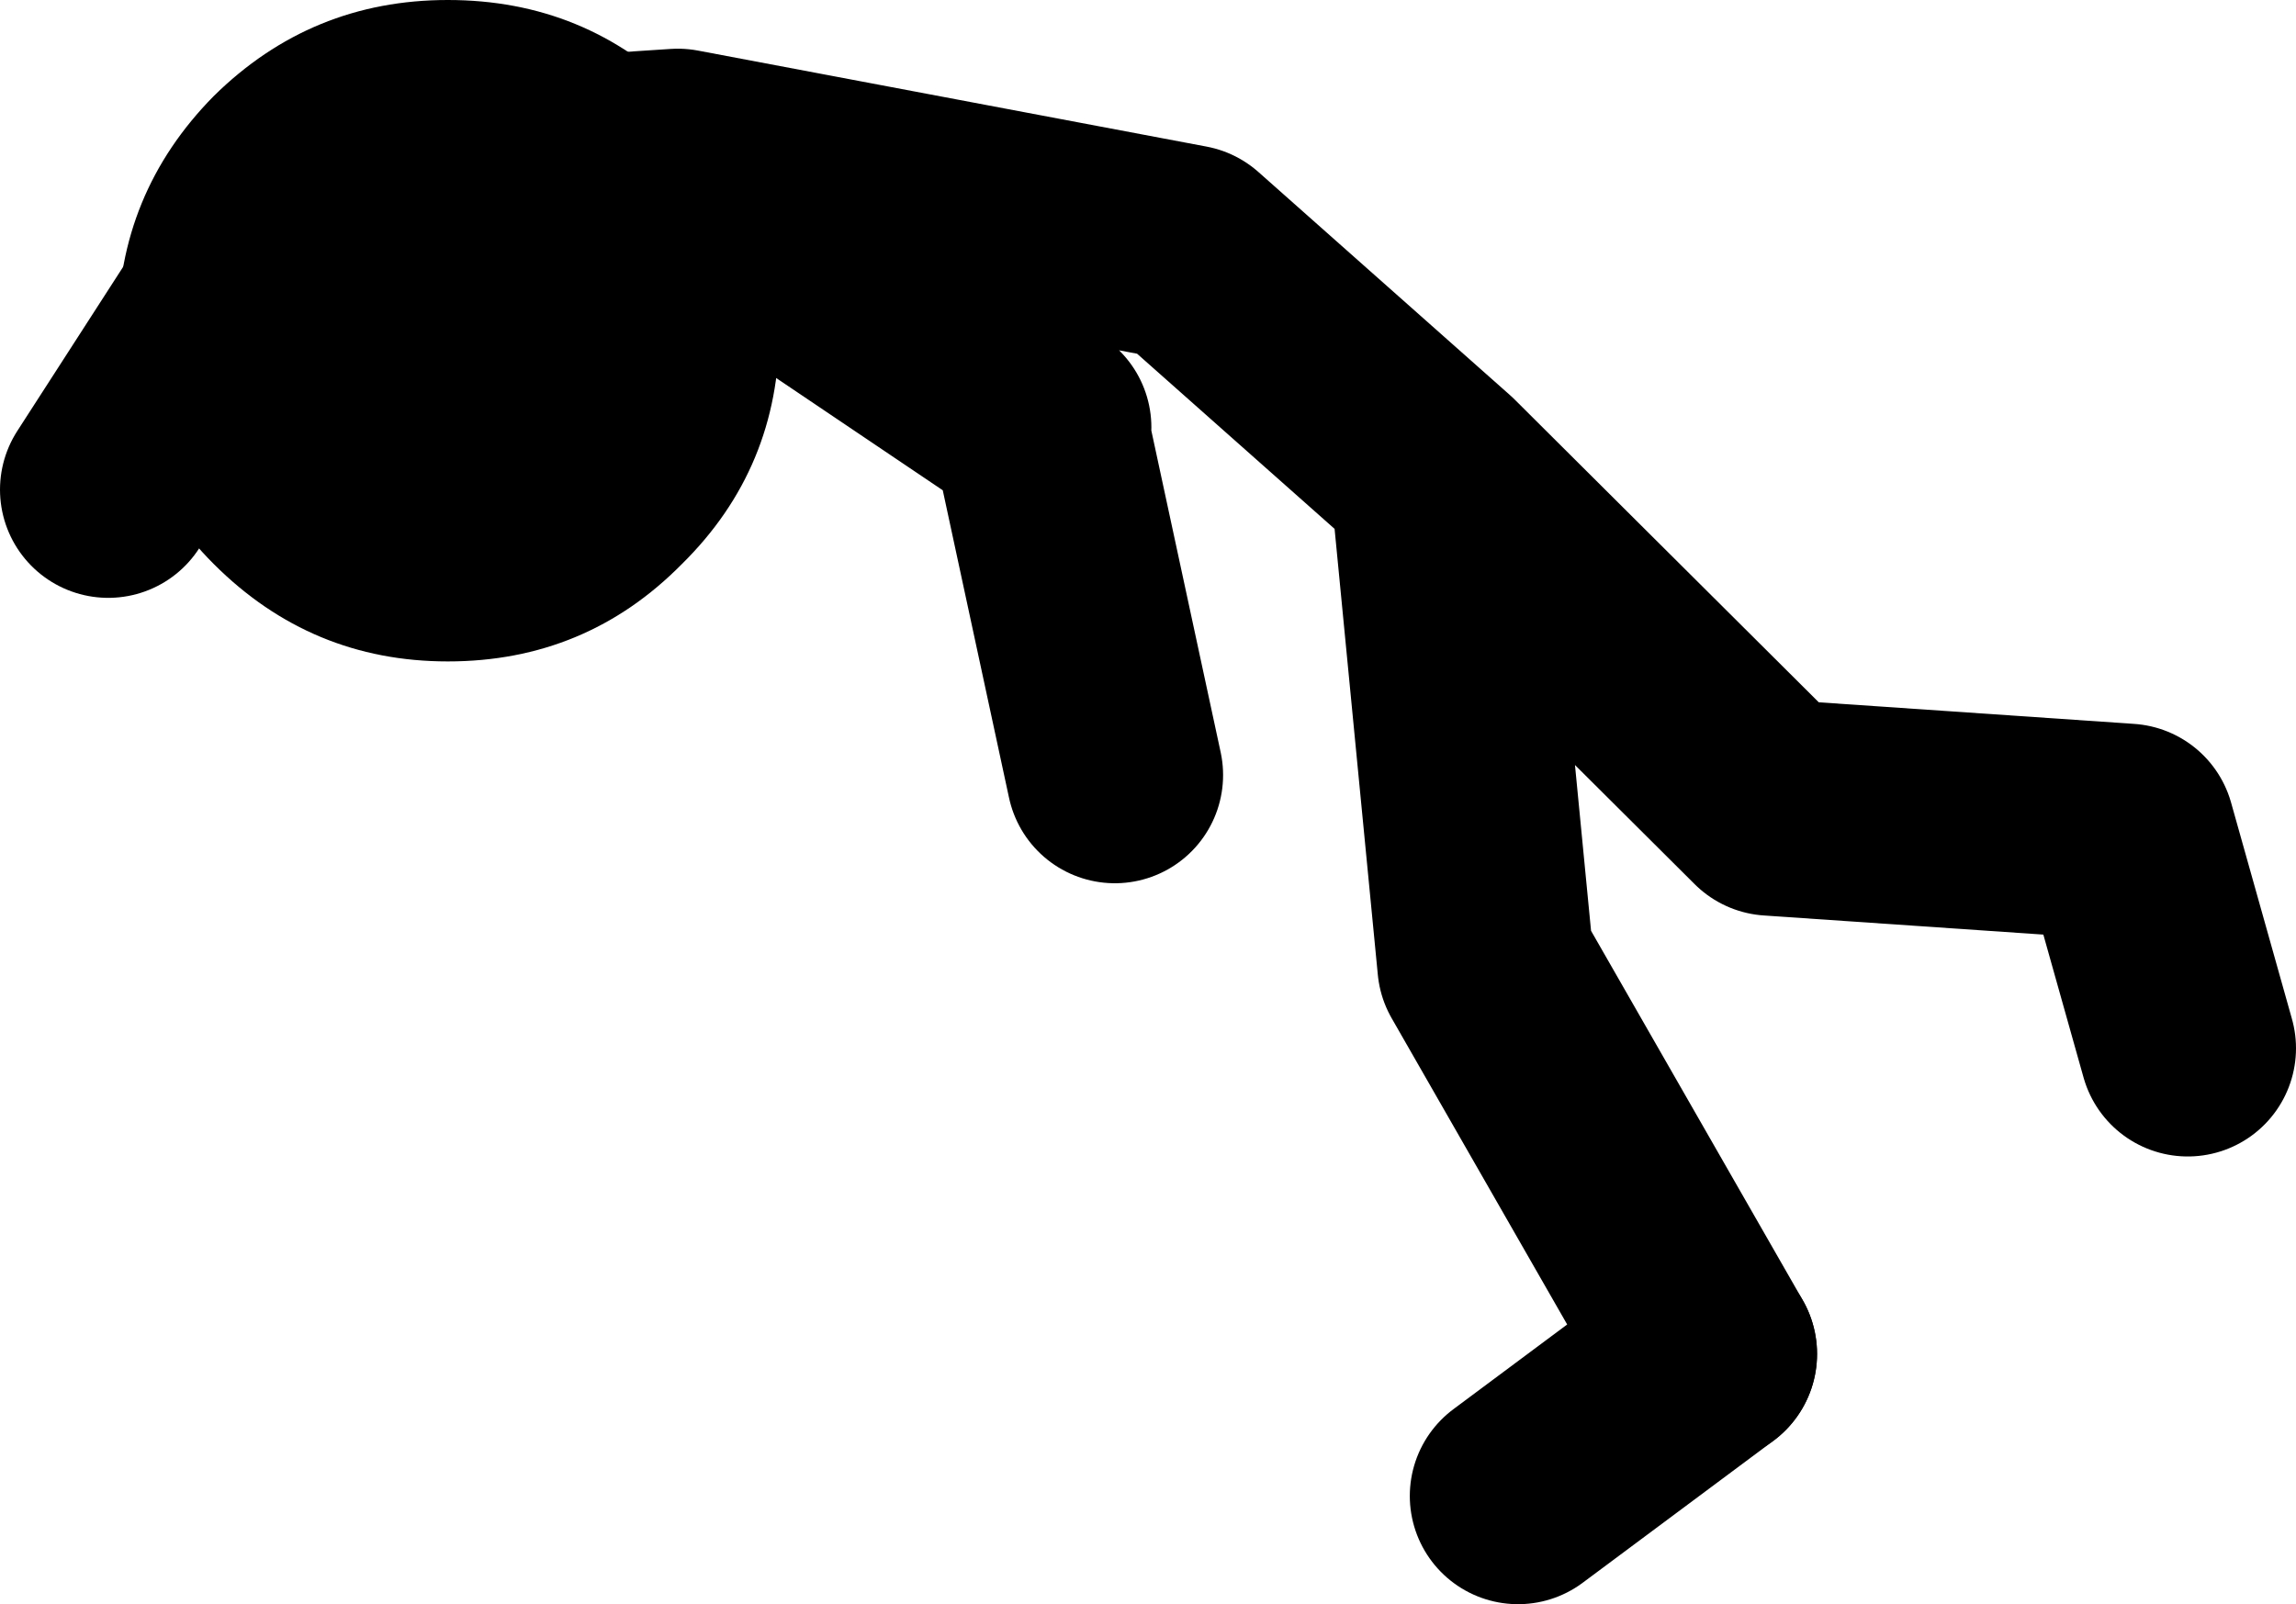
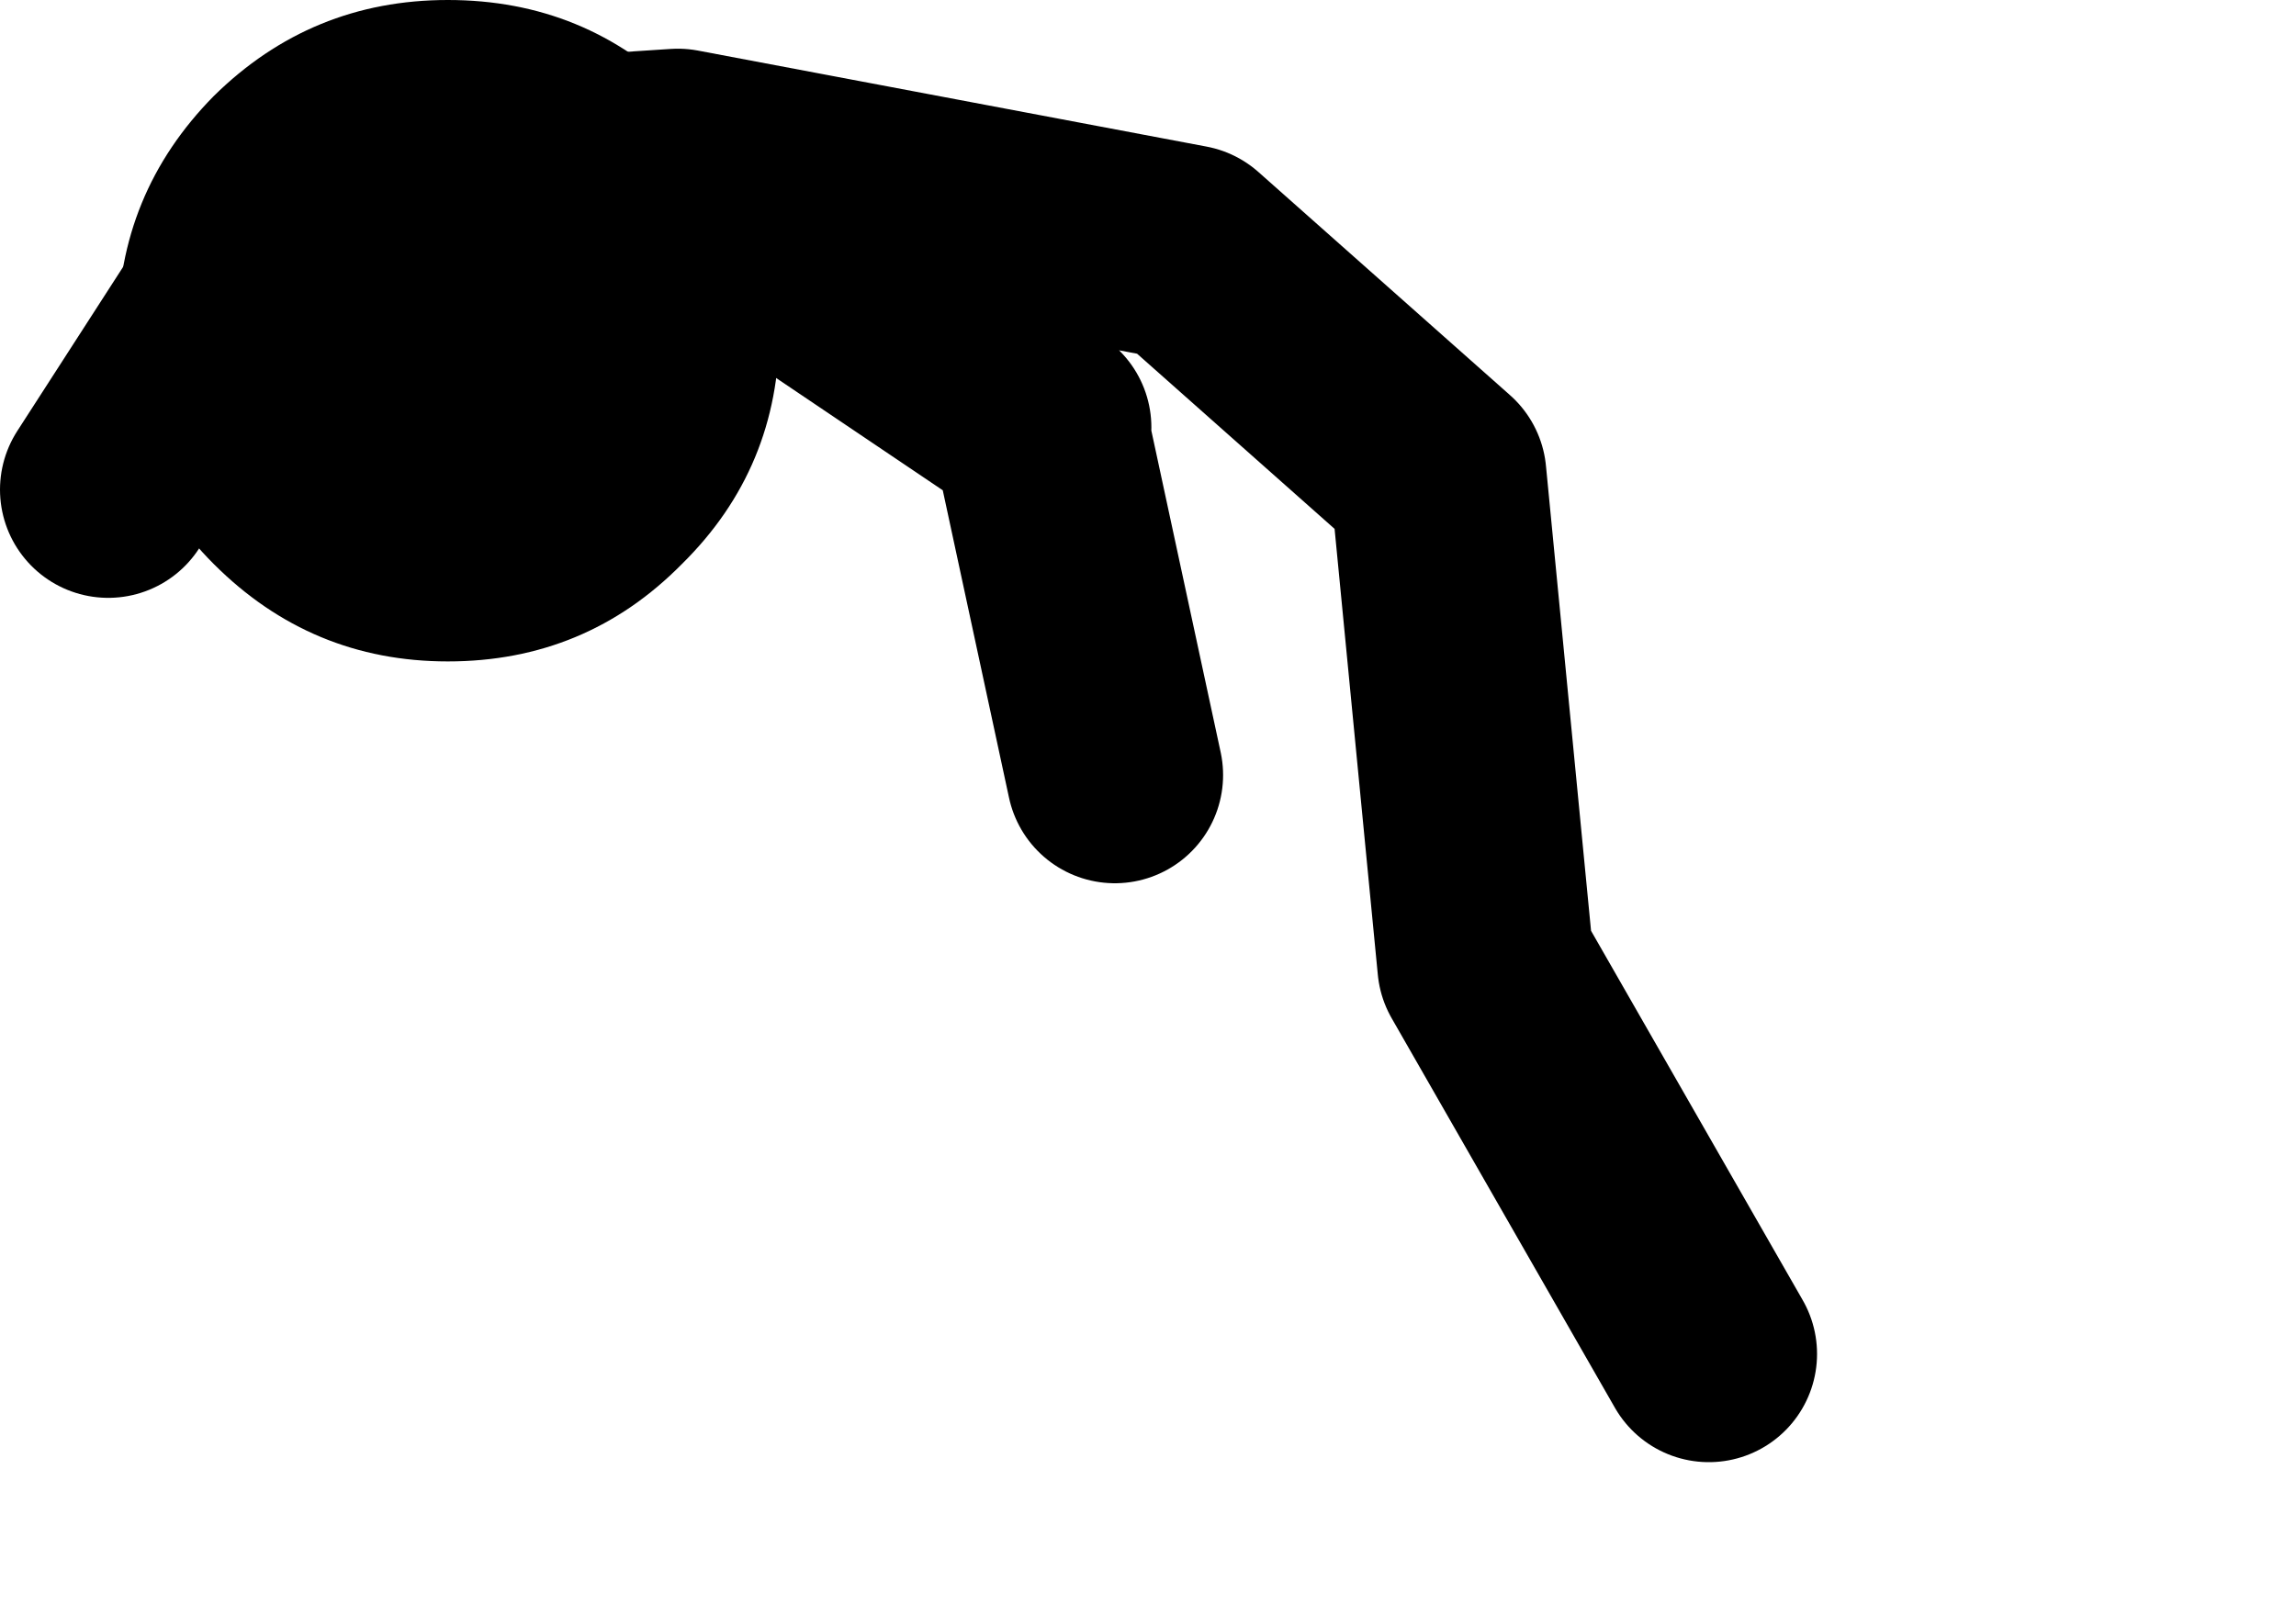
<svg xmlns="http://www.w3.org/2000/svg" height="59.3px" width="84.85px">
  <g transform="matrix(1.0, 0.0, 0.0, 1.0, 99.15, 9.35)">
-     <path d="M-43.05 45.95 L-36.0 40.7" fill="none" stroke="#000000" stroke-linecap="round" stroke-linejoin="round" stroke-width="8.0" />
-     <path d="M-36.0 40.7 L-44.25 26.3 -46.0 8.25 -55.3 0.0 -74.1 -3.55 -87.8 -2.65 -95.15 8.75 M-18.3 29.4 L-20.55 21.4 -33.7 20.5 -46.0 8.25 M-60.6 7.0 L-57.95 19.3 M-74.1 -2.65 L-60.6 6.45" fill="none" stroke="#000000" stroke-linecap="round" stroke-linejoin="round" stroke-width="8.0" />
+     <path d="M-36.0 40.7 L-44.25 26.3 -46.0 8.25 -55.3 0.0 -74.1 -3.55 -87.8 -2.65 -95.15 8.75 M-18.3 29.4 M-60.6 7.0 L-57.95 19.3 M-74.1 -2.65 L-60.6 6.45" fill="none" stroke="#000000" stroke-linecap="round" stroke-linejoin="round" stroke-width="8.0" />
    <path d="M-82.6 15.1 Q-87.65 15.1 -91.25 11.5 -94.8 7.95 -94.8 2.85 -94.8 -2.2 -91.25 -5.8 -87.65 -9.35 -82.6 -9.35 -77.5 -9.35 -73.95 -5.8 -70.35 -2.2 -70.35 2.85 -70.35 7.95 -73.95 11.5 -77.5 15.1 -82.6 15.1" fill="#000000" fill-rule="evenodd" stroke="none" />
  </g>
</svg>